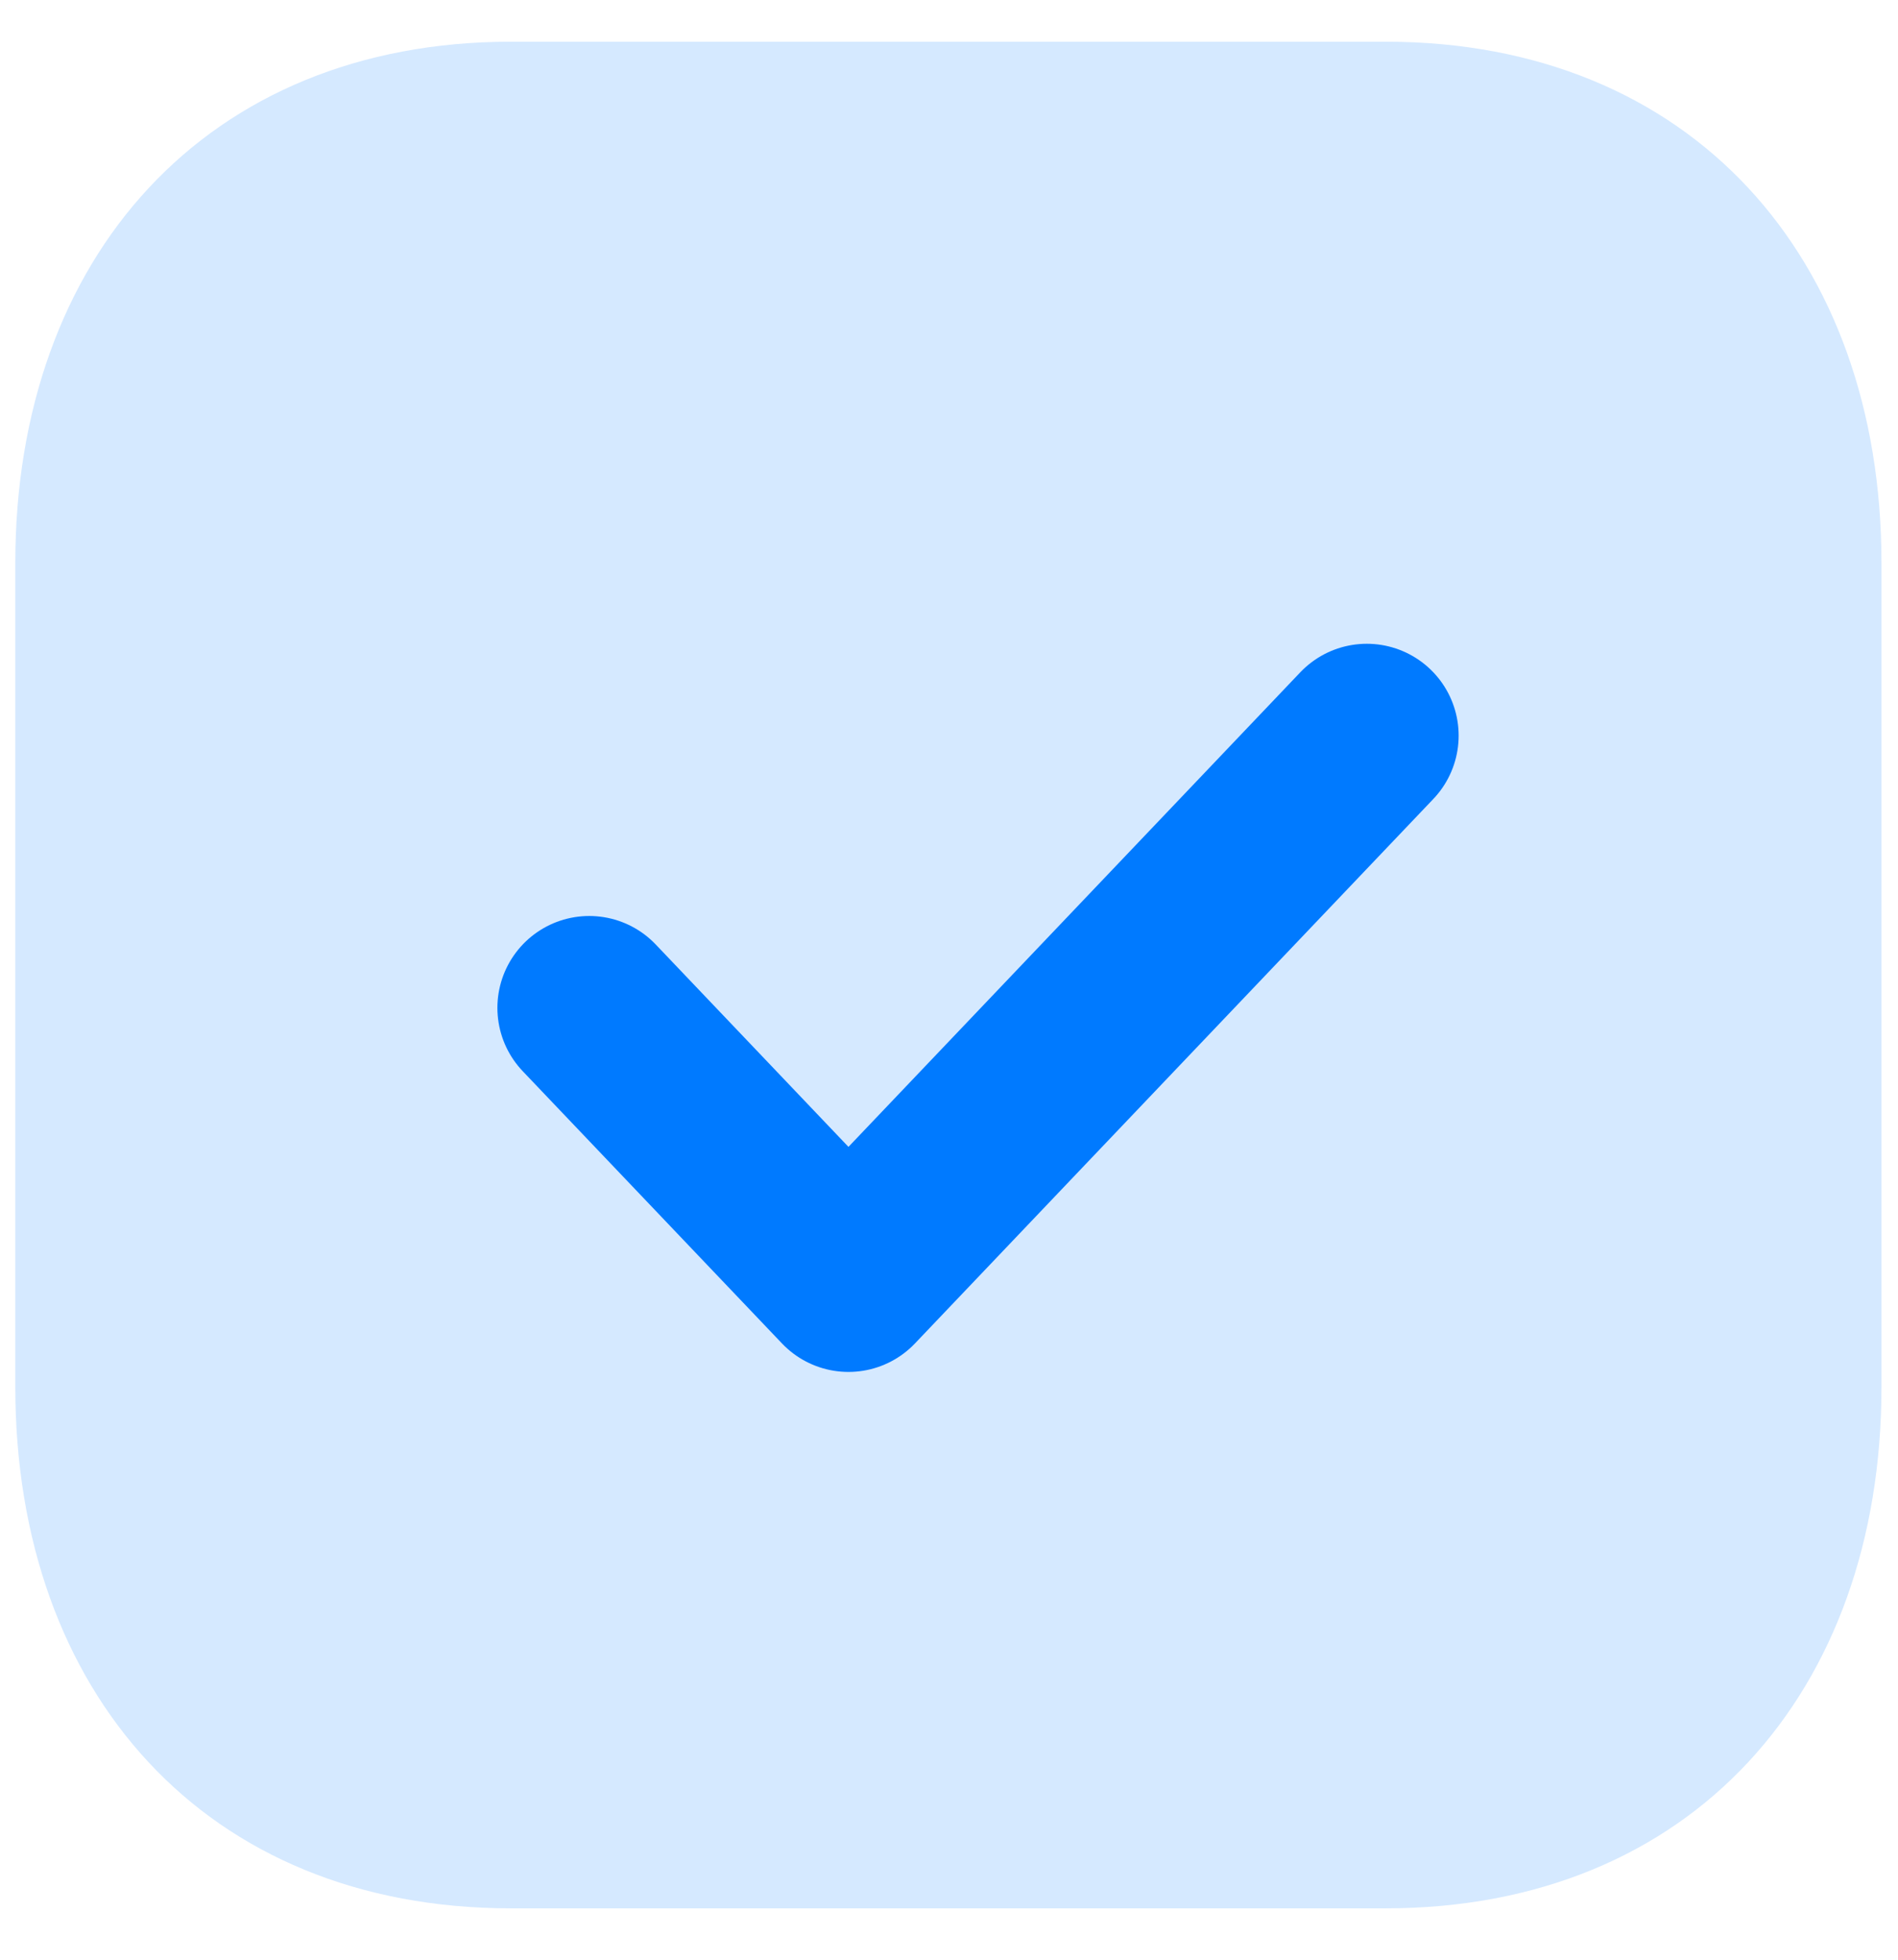
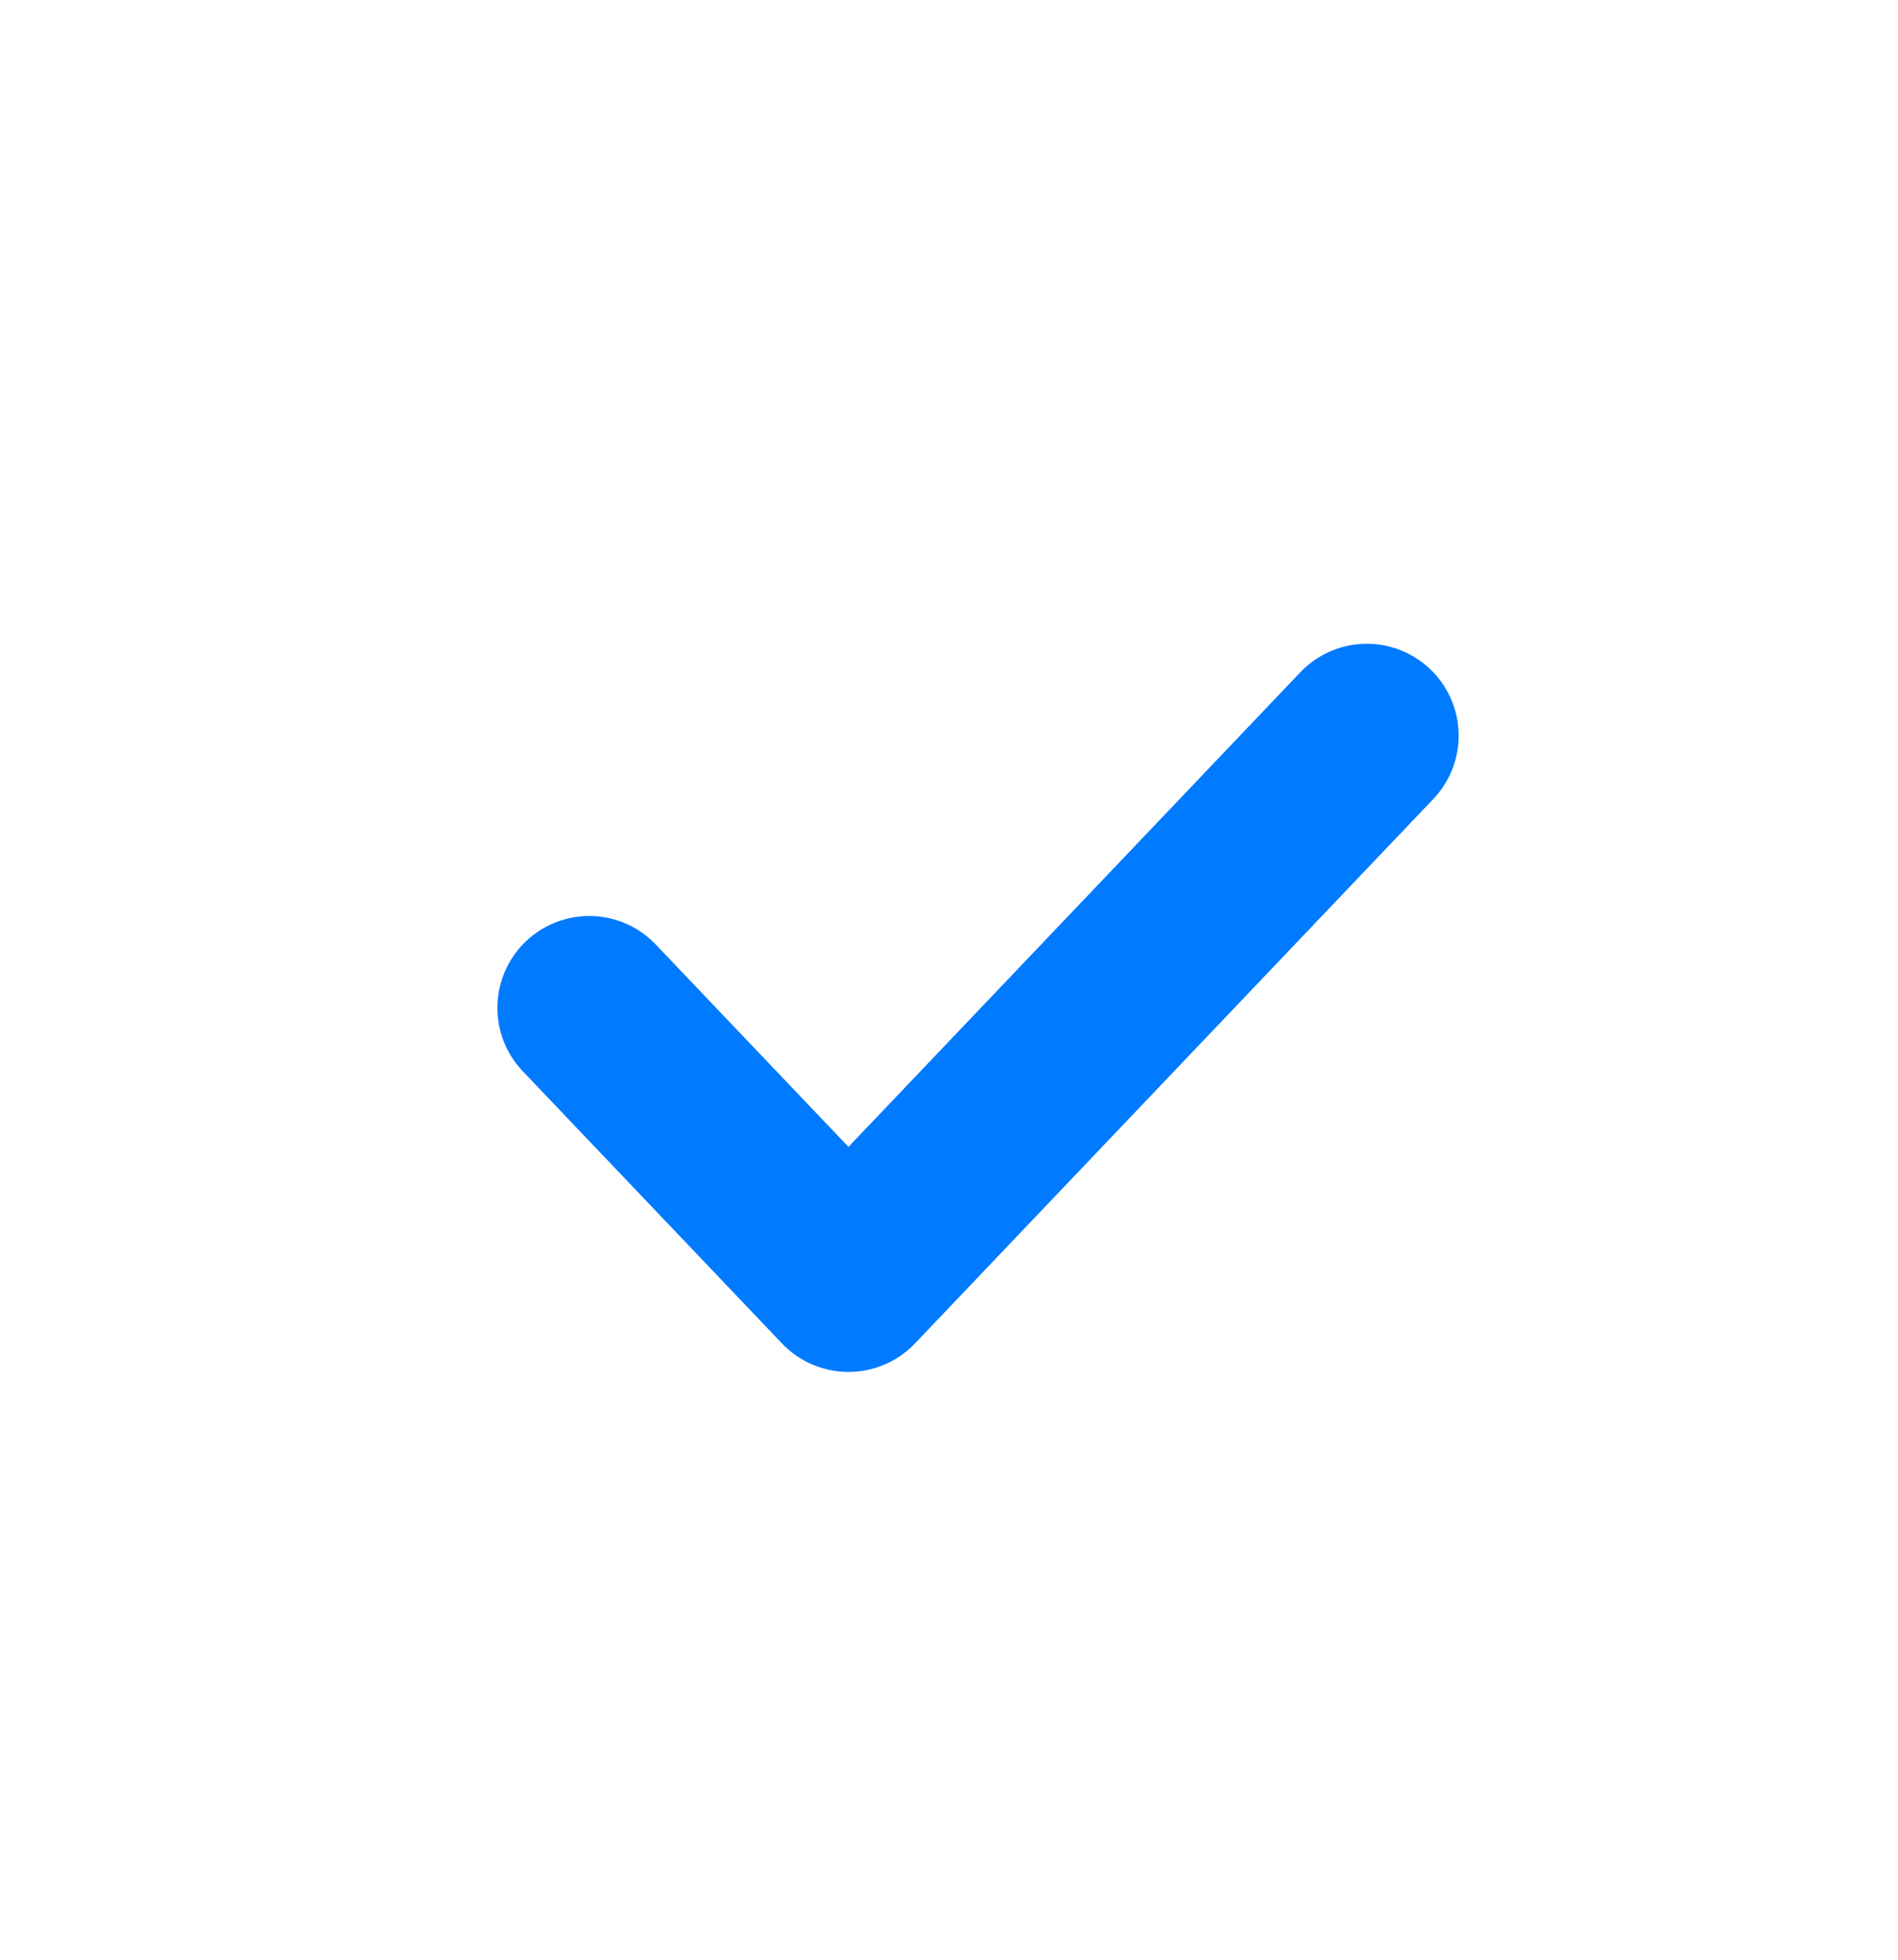
<svg xmlns="http://www.w3.org/2000/svg" width="31px" height="32px" viewBox="0 0 31 32" version="1.1">
  <title>ic_bullet</title>
  <g id="Page-1" stroke="none" stroke-width="1" fill="none" fill-rule="evenodd">
    <g id="Our-Process" transform="translate(-242, -2242)">
      <g id="ic_bullet" transform="translate(242, 2242)">
-         <path d="M22.63,0.681 L8.347,0.681 C3.37,0.681 0.25,4.205 0.25,9.192 L0.25,22.65 C0.25,27.637 3.355,31.161 8.347,31.161 L22.629,31.161 C27.622,31.161 30.73,27.637 30.73,22.65 L30.73,9.192 C30.73,4.205 27.622,0.681 22.63,0.681 Z" id="Path" fill="#D5E9FF" />
        <polyline id="Path" stroke="#007AFF" stroke-width="3" stroke-linecap="round" stroke-linejoin="round" points="9.624 16.457 13.858 20.902 22.324 12.012" />
      </g>
    </g>
  </g>
</svg>